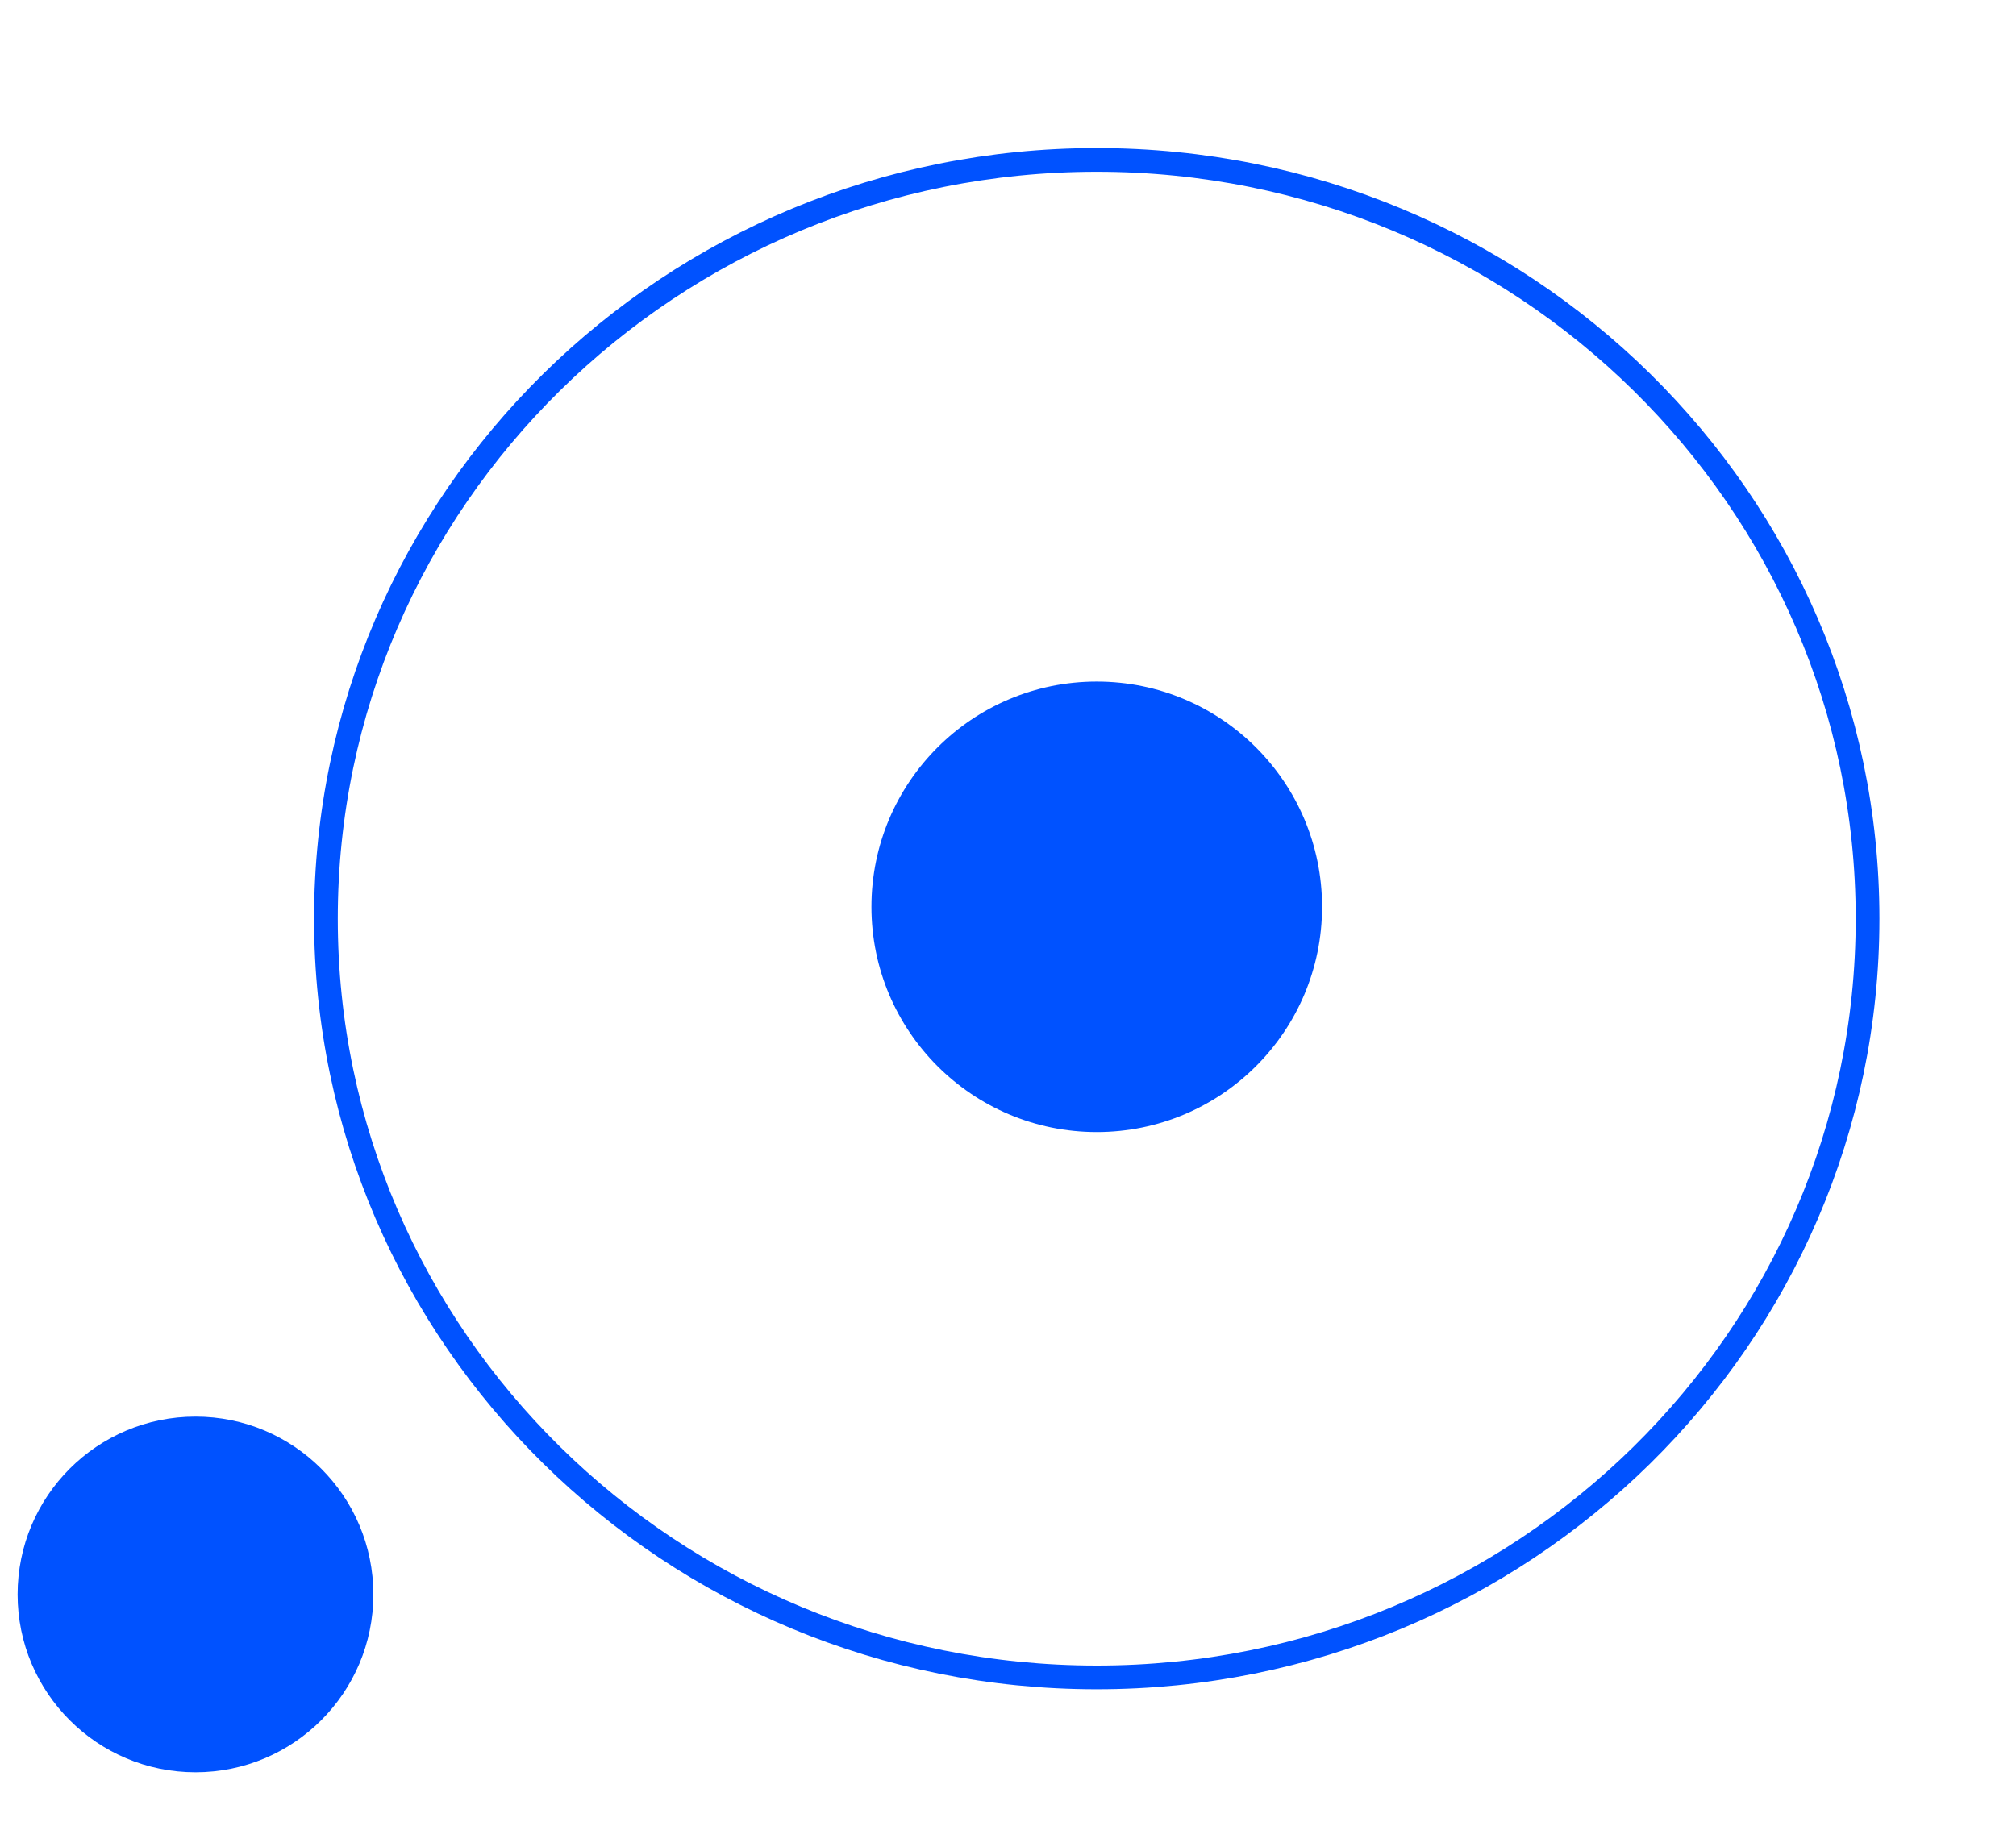
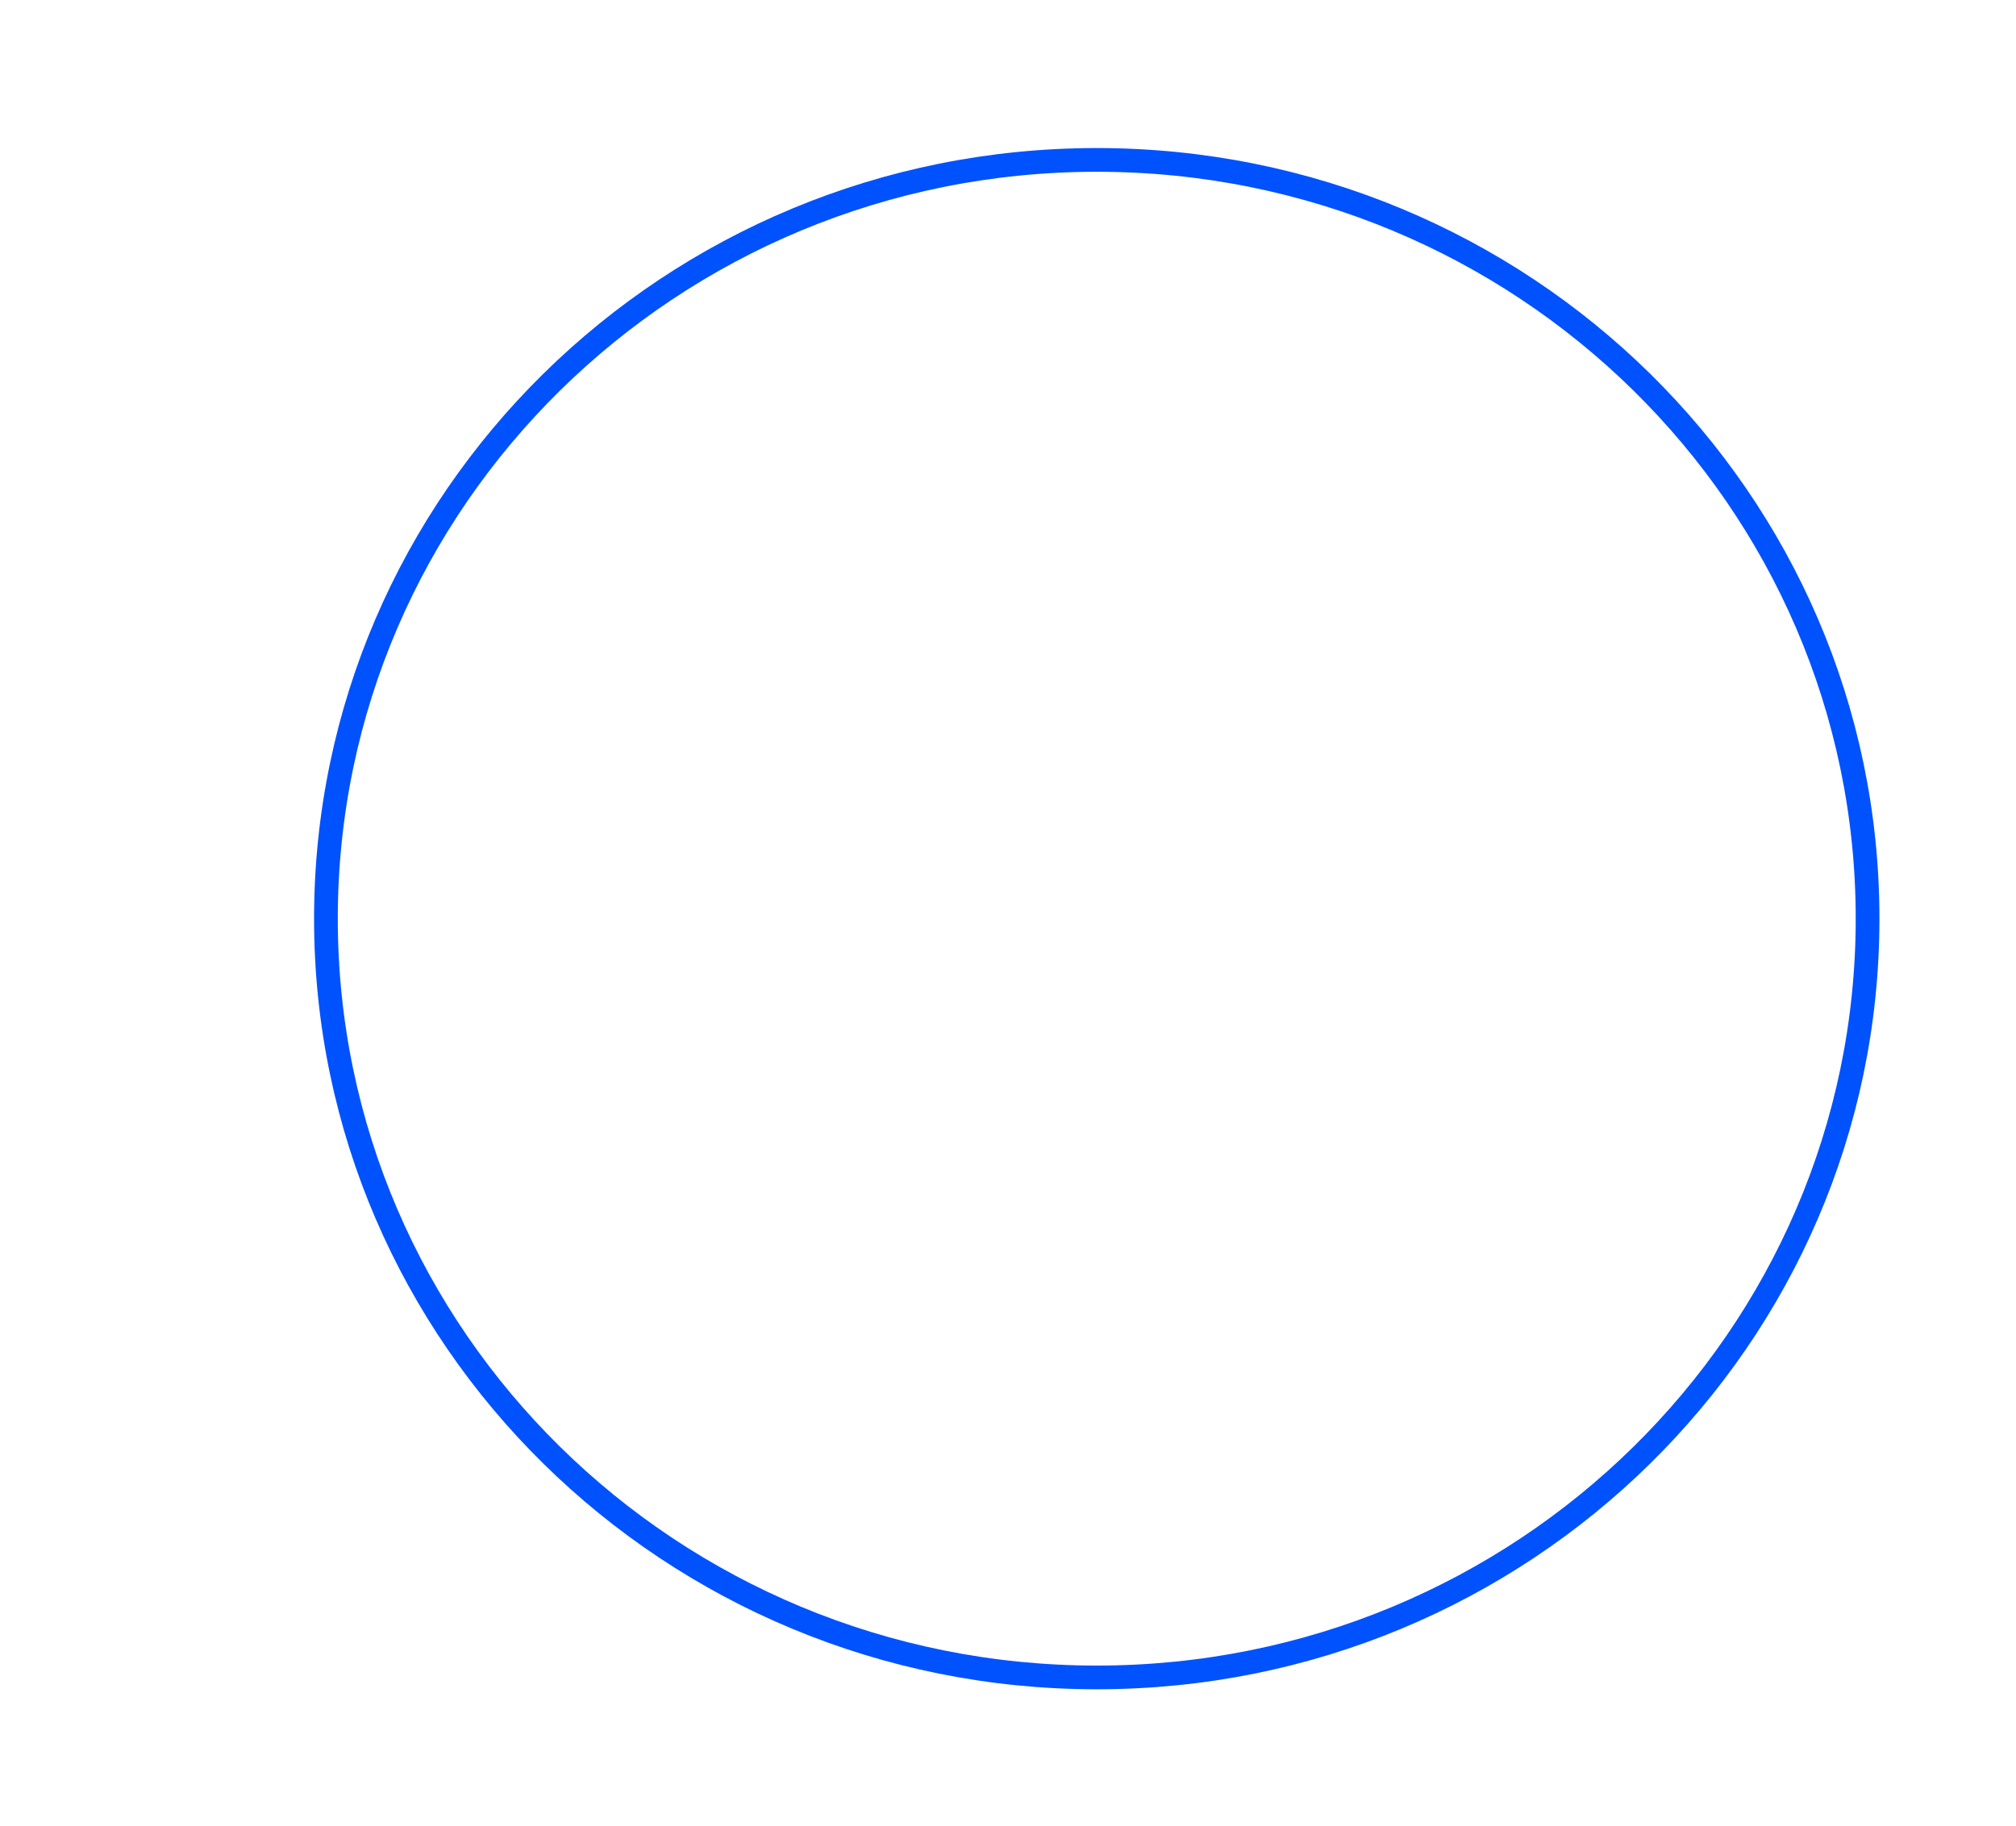
<svg xmlns="http://www.w3.org/2000/svg" width="85" height="77" viewBox="0 0 85 77" fill="none">
-   <path d="M46.242 70.744C64.191 70.744 78.742 56.417 78.742 38.744C78.742 21.071 64.191 6.744 46.242 6.744C28.293 6.744 13.742 21.071 13.742 38.744C13.742 56.417 28.293 70.744 46.242 70.744Z" stroke="#0052FF" stroke-miterlimit="10" />
-   <circle cx="46.242" cy="38.244" r="9.5" fill="#0052FF" />
-   <circle cx="8.242" cy="67.244" r="7.5" fill="#0052FF" />
+   <path d="M46.242 70.744C64.191 70.744 78.742 56.417 78.742 38.744C78.742 21.071 64.191 6.744 46.242 6.744C28.293 6.744 13.742 21.071 13.742 38.744C13.742 56.417 28.293 70.744 46.242 70.744" stroke="#0052FF" stroke-miterlimit="10" />
</svg>